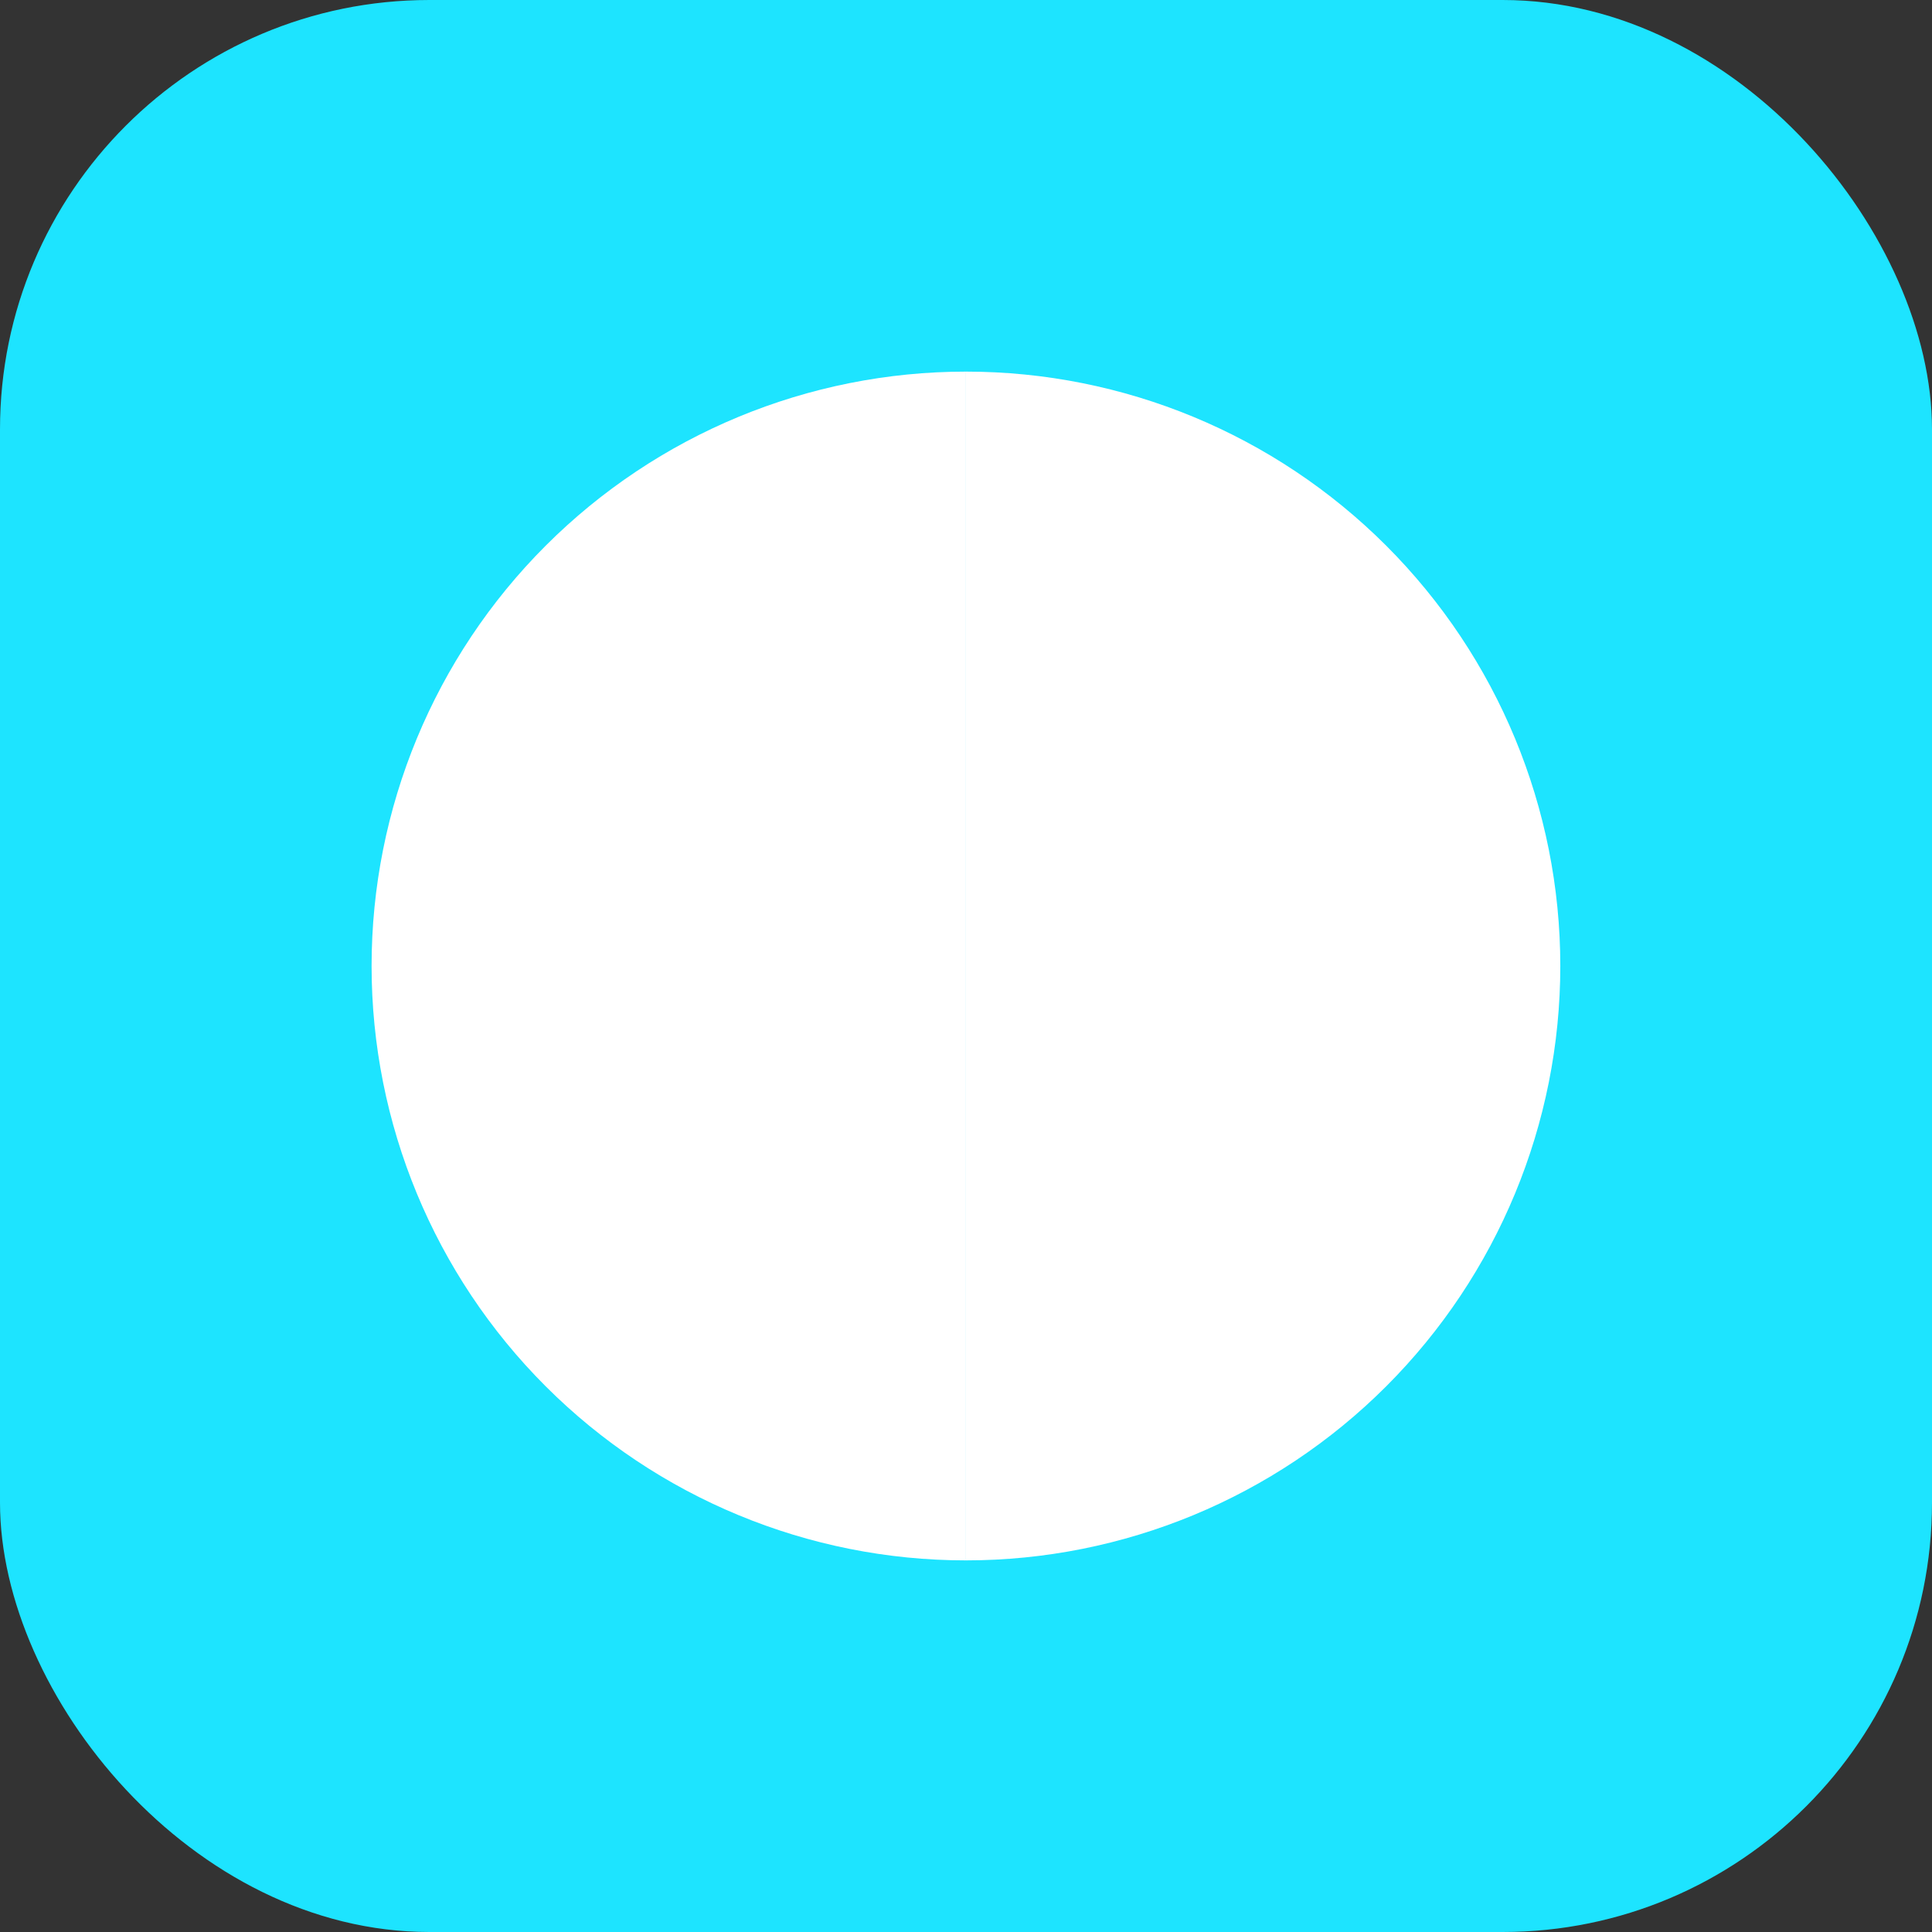
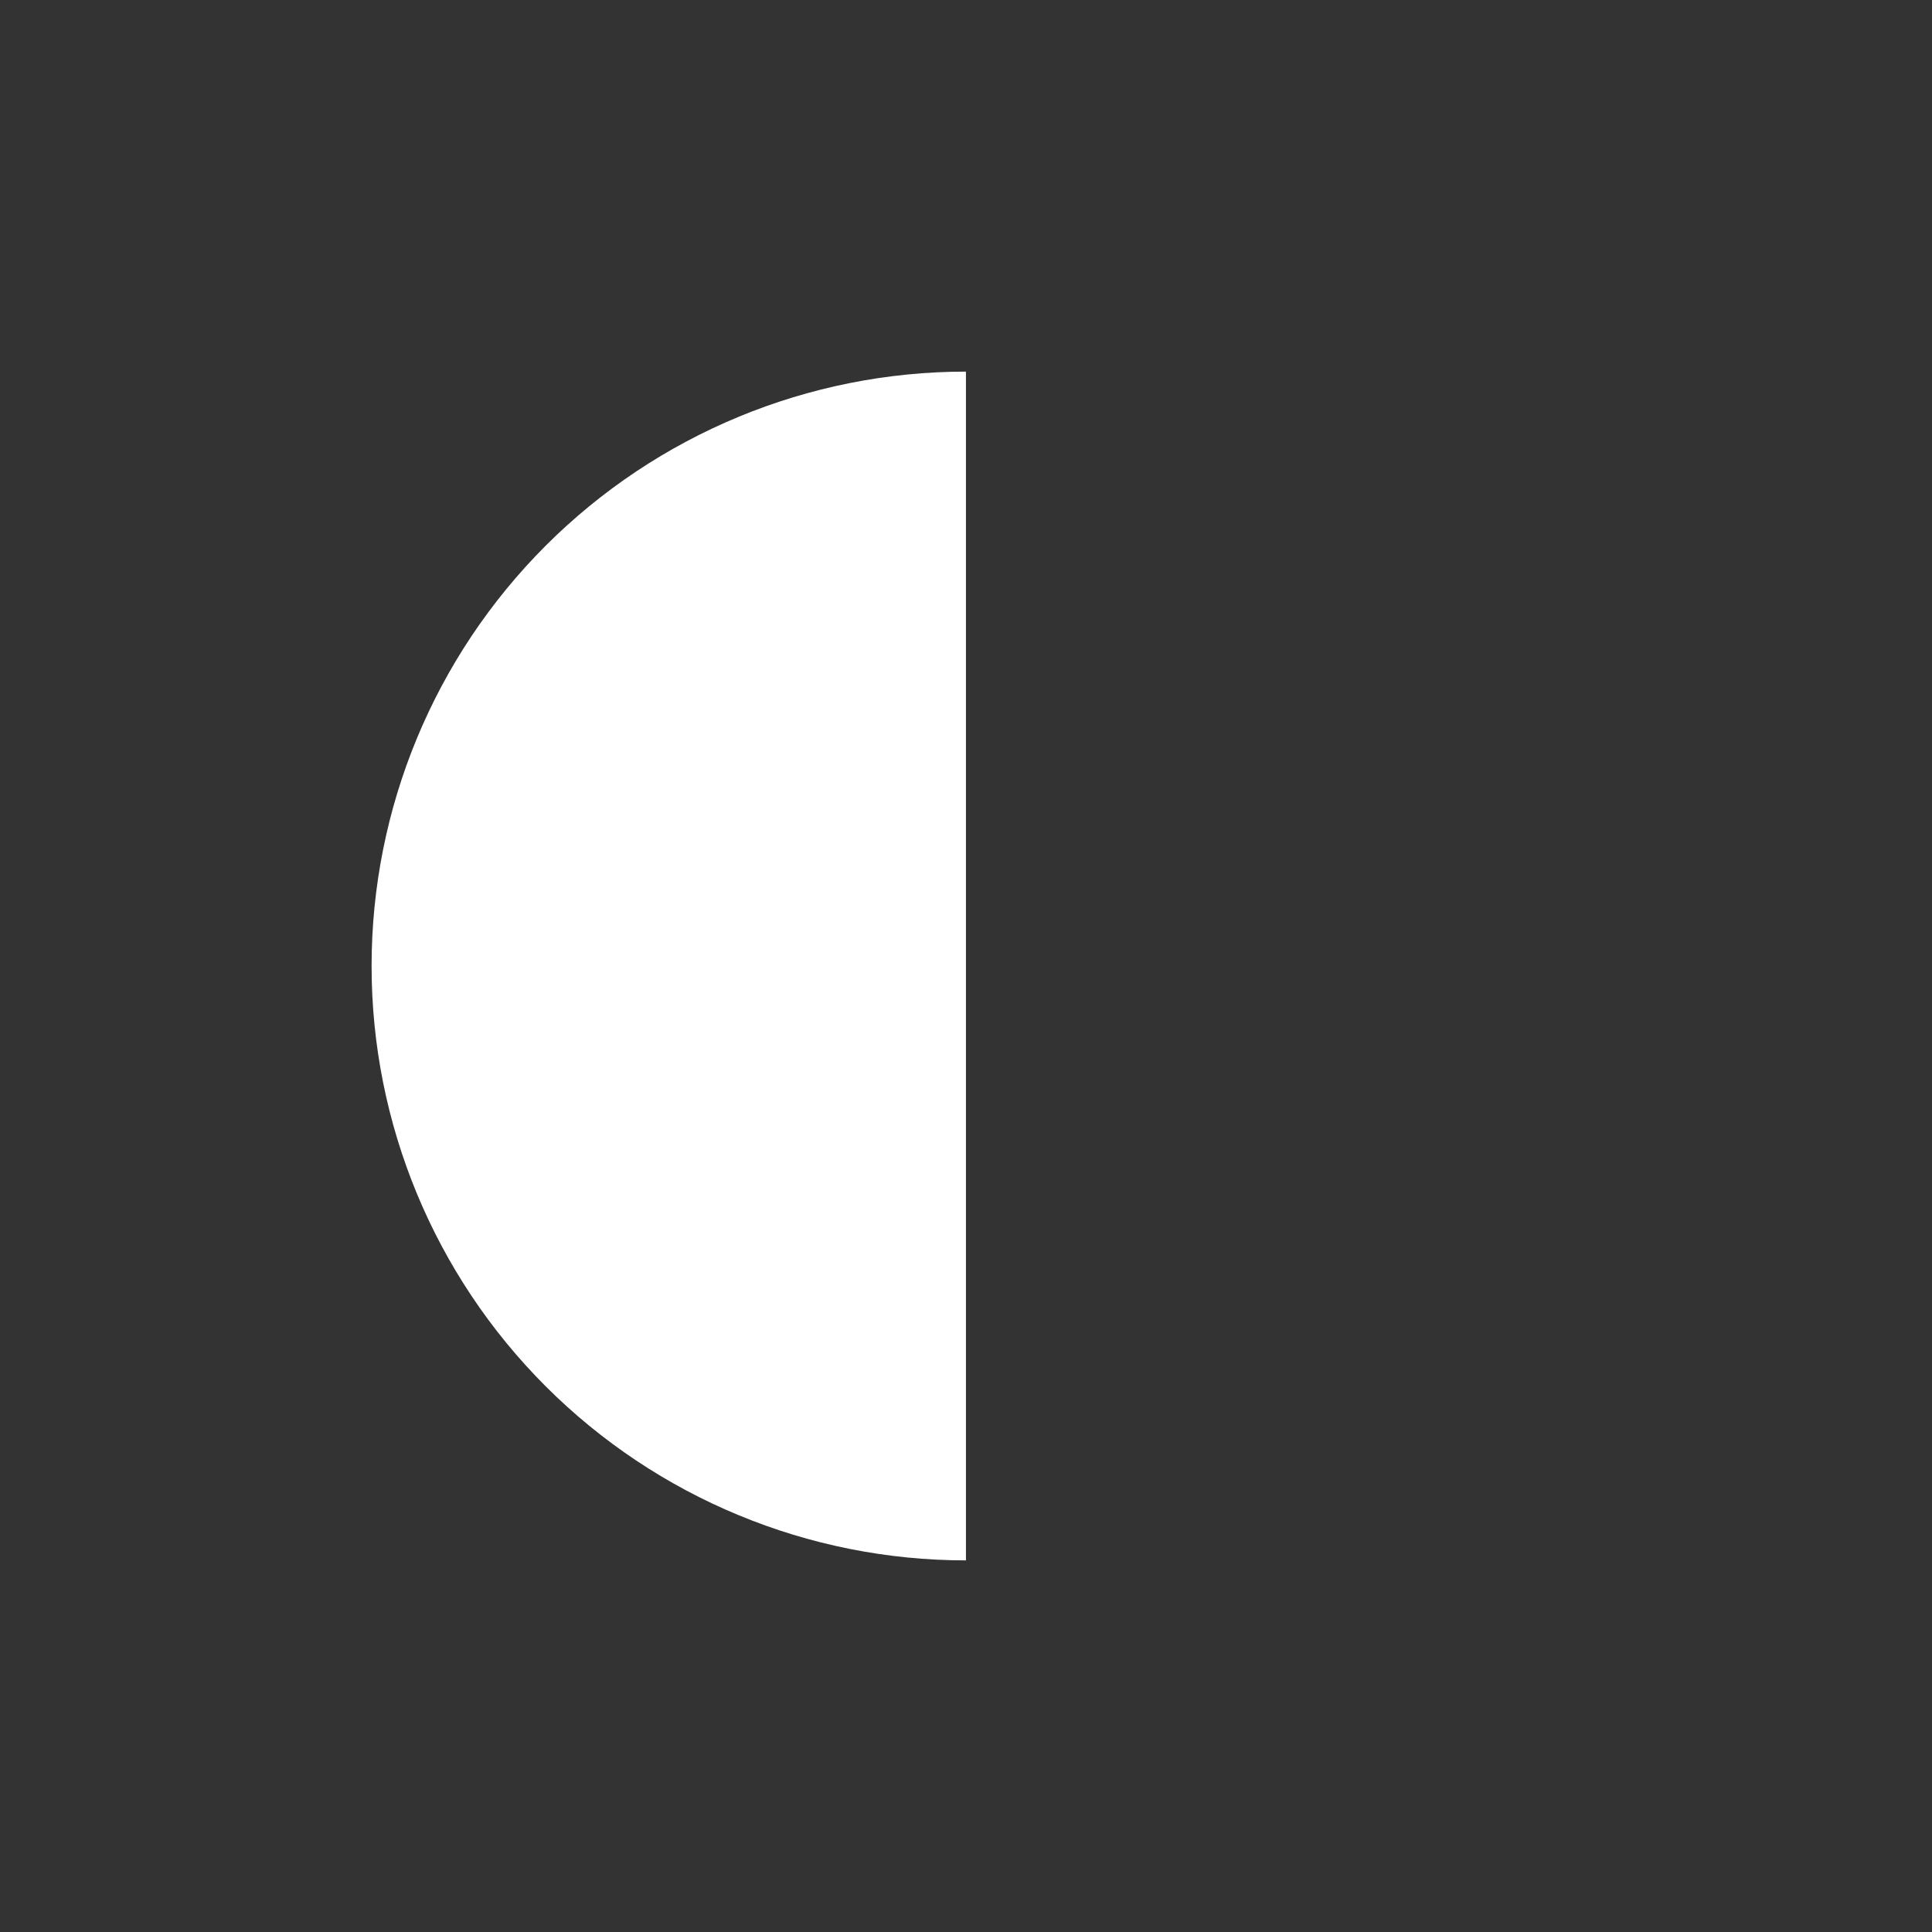
<svg xmlns="http://www.w3.org/2000/svg" width="72" height="72" viewBox="0 0 72 72" fill="none">
  <rect x="0" y="0" width="72" height="72" fill="#333333" stroke="none" />
-   <rect width="72" height="72" rx="16" fill="#1DE4FF" />
  <path d="M35.998 13.849C30.124 13.849 24.49 16.183 20.335 20.337C16.181 24.491 13.848 30.125 13.848 36C13.848 41.875 16.181 47.509 20.335 51.663C24.49 55.817 30.124 58.151 35.998 58.151L35.998 36L35.998 13.849Z" fill="white" />
-   <path opacity="1" d="M35.998 13.849C41.872 13.849 47.507 16.183 51.661 20.337C55.815 24.491 58.148 30.125 58.148 36C58.148 41.875 55.815 47.509 51.661 51.663C47.507 55.817 41.872 58.151 35.998 58.151L35.998 36L35.998 13.849Z" style="fill: rgb(255, 255, 255);" />
</svg>